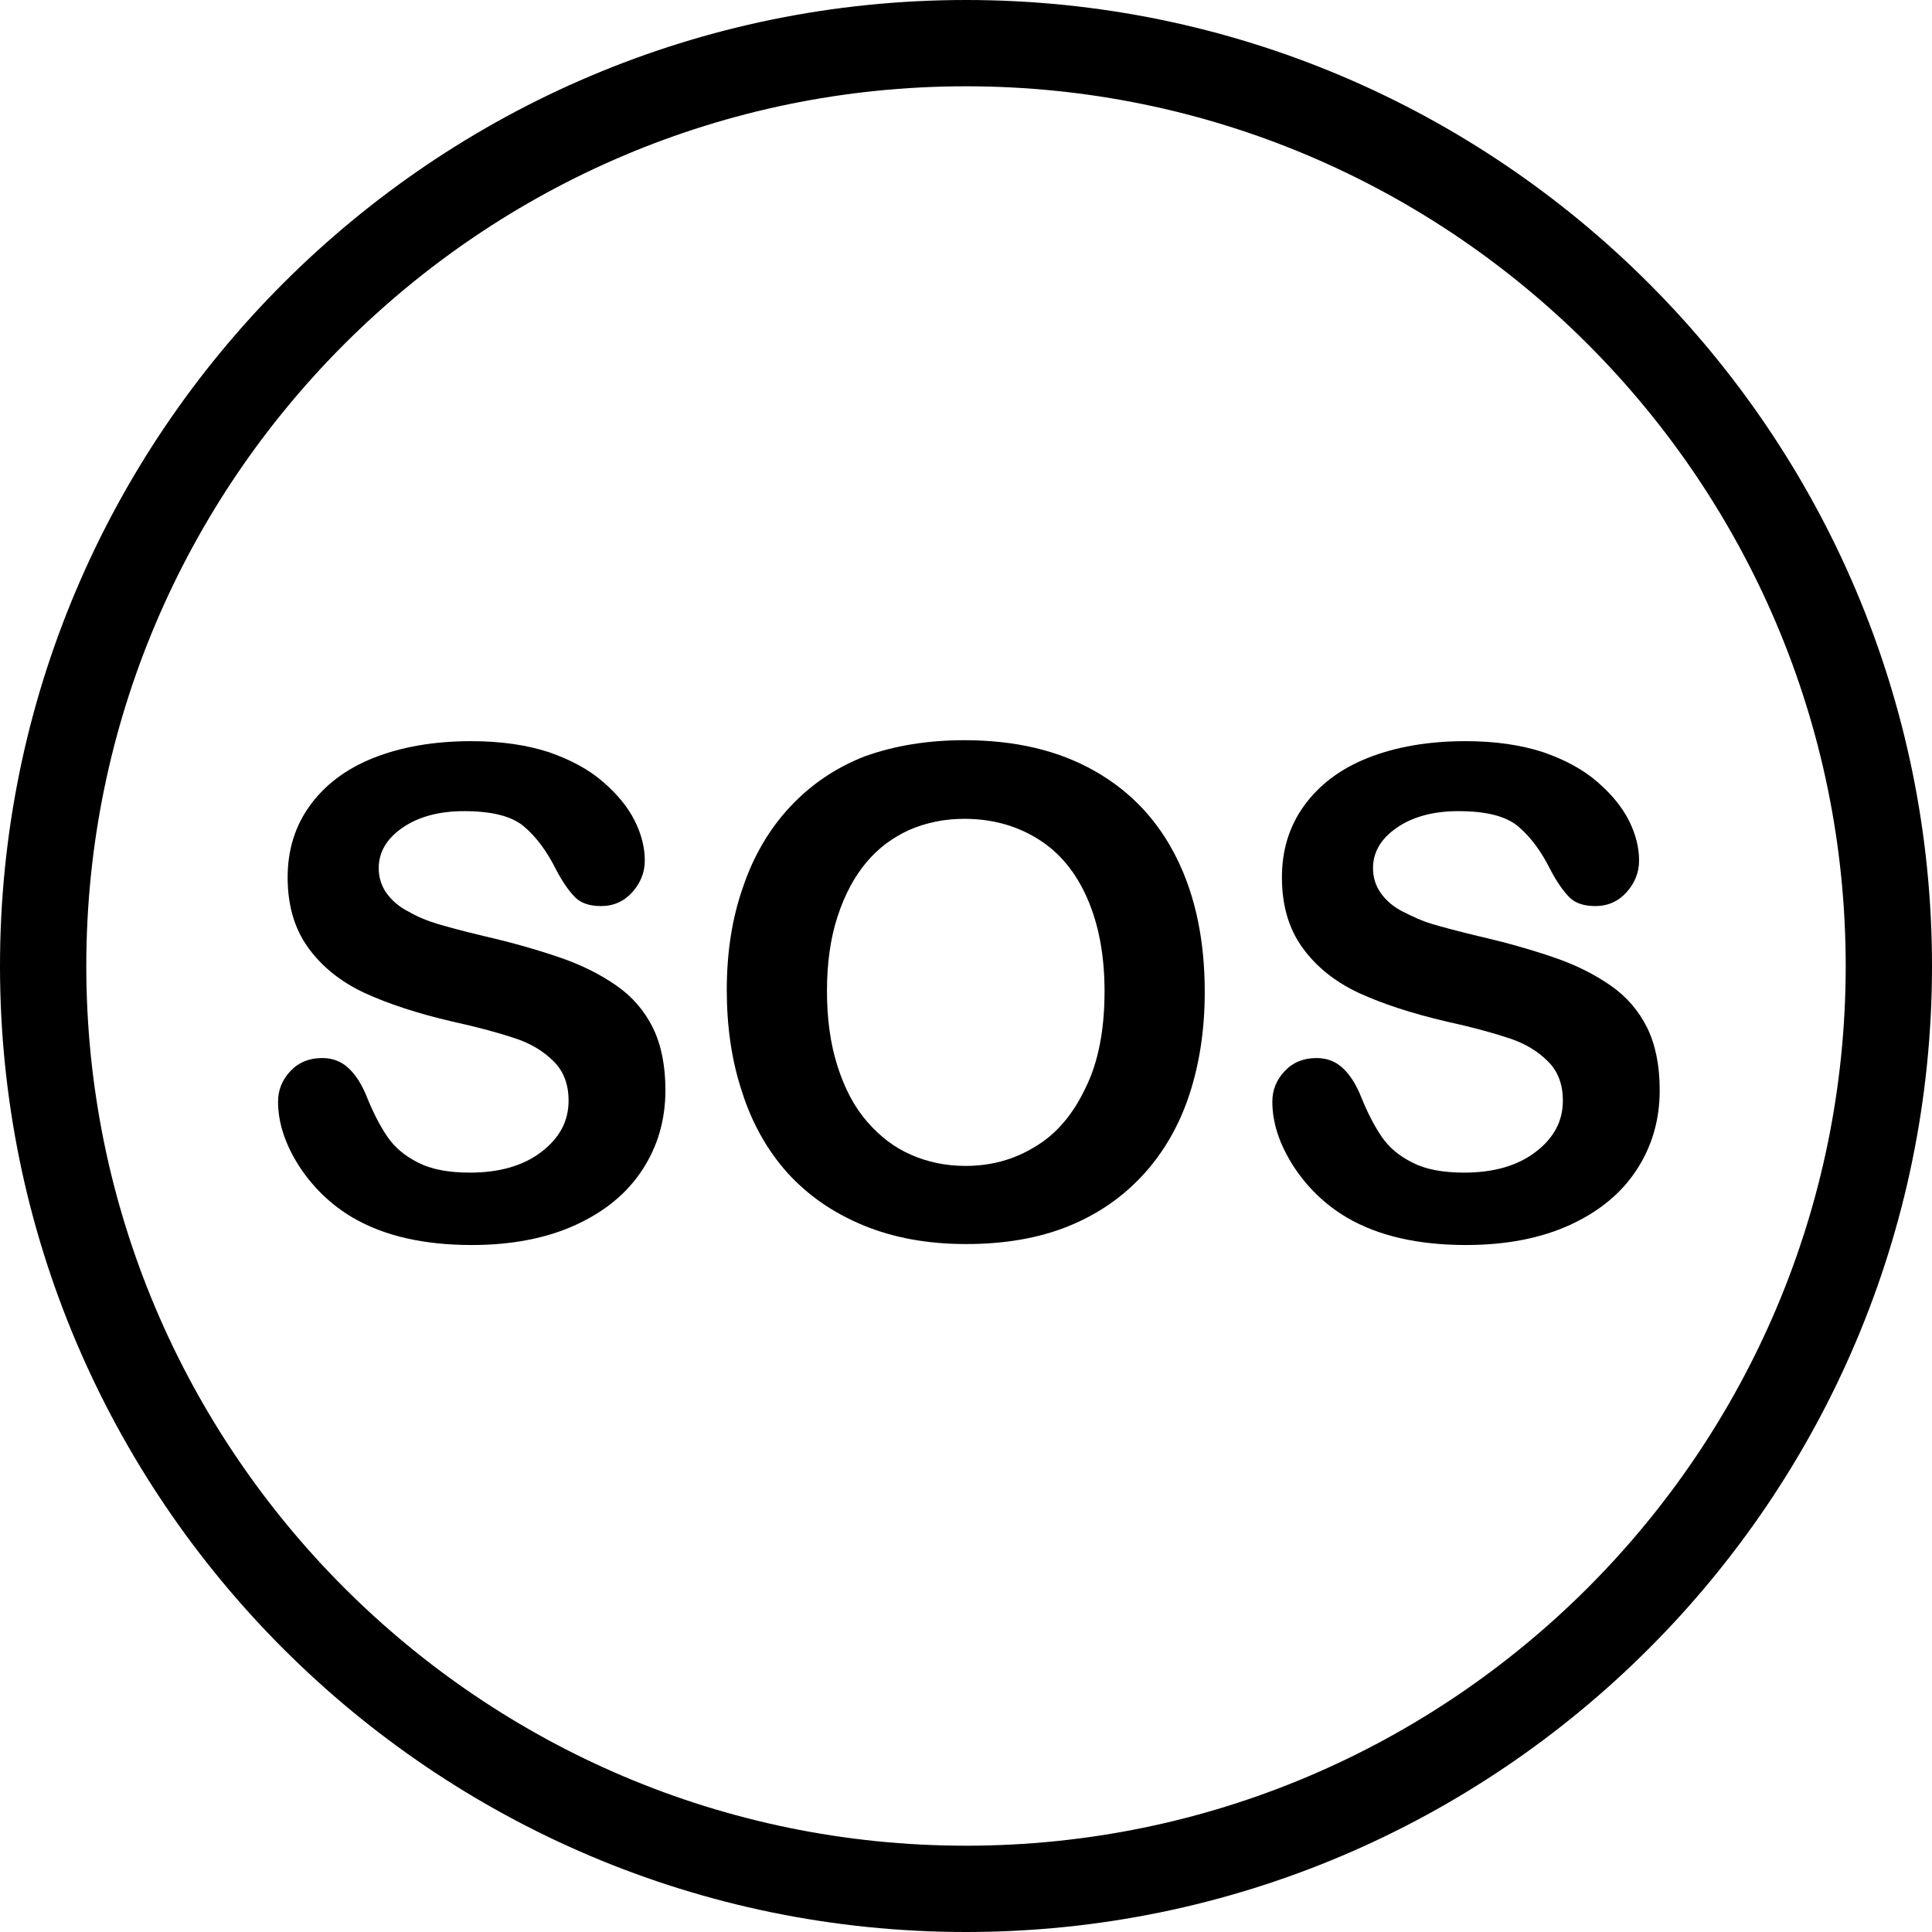
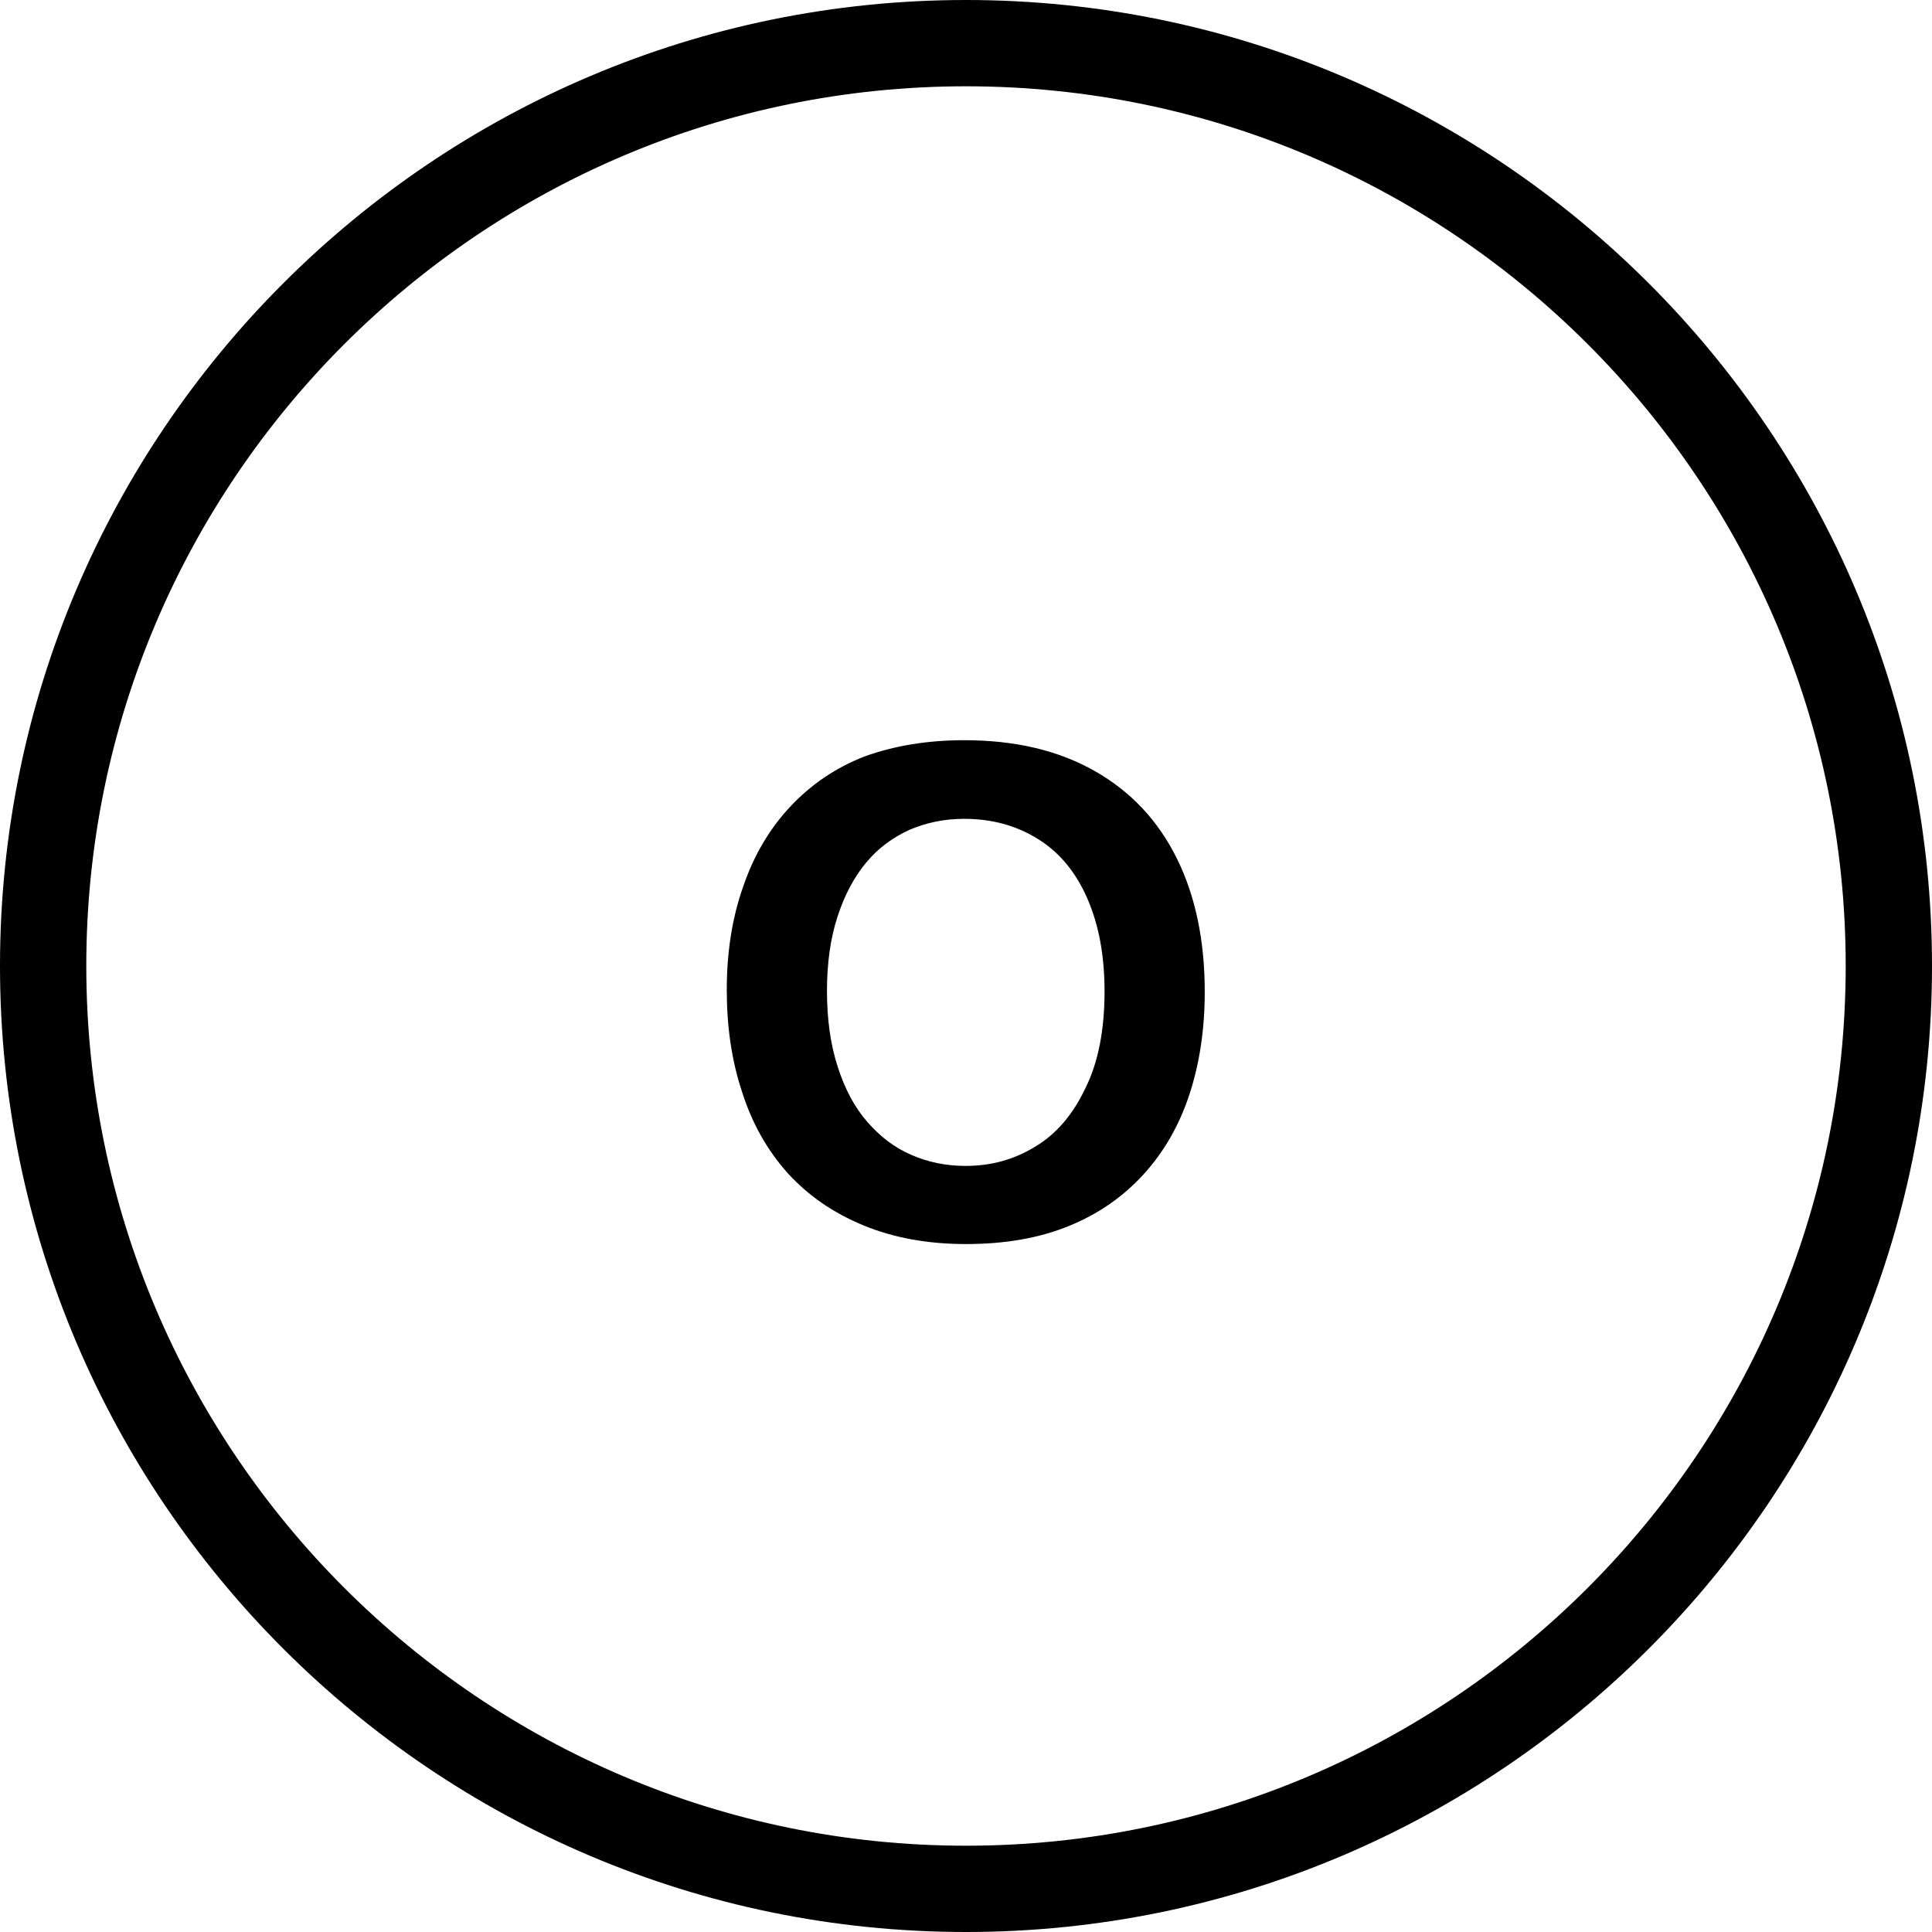
<svg xmlns="http://www.w3.org/2000/svg" id="Camada_1" x="0px" y="0px" viewBox="0 0 403 403" style="enable-background:new 0 0 403 403;" xml:space="preserve">
  <style type="text/css">
	.st0{enable-background:new    ;}
</style>
  <title>Ativo 2</title>
  <g id="Camada_2_1_">
    <g id="Camada_1-2">
      <g>
        <path d="M201.5,403C90.4,403,0,312.6,0,201.5S90.4,0,201.5,0S403,90.4,403,201.5S312.6,403,201.5,403z M201.5,18     C100.3,18,18,100.3,18,201.5C18,302.7,100.3,385,201.5,385C302.7,385,385,302.7,385,201.5C385,100.3,302.7,18,201.5,18z" />
      </g>
      <g class="st0">
-         <path d="M138.8,227.4c0,6.2-1.6,11.7-4.8,16.6c-3.2,4.9-7.8,8.7-13.9,11.5s-13.4,4.2-21.7,4.2c-10,0-18.3-1.9-24.8-5.7     c-4.6-2.7-8.4-6.4-11.3-10.9c-2.9-4.6-4.3-9-4.3-13.3c0-2.5,0.9-4.6,2.6-6.4c1.7-1.8,3.9-2.7,6.6-2.7c2.2,0,4,0.7,5.5,2.1     c1.5,1.4,2.8,3.4,3.9,6.2c1.3,3.2,2.7,5.9,4.2,8.1c1.5,2.2,3.6,4,6.4,5.4c2.7,1.4,6.3,2.1,10.8,2.1c6.1,0,11.1-1.4,14.9-4.3     s5.7-6.4,5.7-10.7c0-3.4-1-6.1-3.1-8.2c-2.1-2.1-4.7-3.7-8-4.8s-7.6-2.3-13.1-3.5c-7.3-1.7-13.4-3.7-18.4-6     c-4.9-2.3-8.8-5.4-11.7-9.4c-2.9-4-4.3-8.9-4.3-14.7c0-5.6,1.5-10.6,4.6-14.9c3.1-4.3,7.5-7.7,13.3-10c5.8-2.3,12.6-3.5,20.4-3.5     c6.2,0,11.6,0.8,16.2,2.3c4.6,1.6,8.3,3.6,11.3,6.2c3,2.6,5.2,5.3,6.6,8.1c1.4,2.8,2.1,5.6,2.1,8.3c0,2.5-0.9,4.7-2.6,6.6     s-3.9,2.9-6.5,2.9c-2.4,0-4.2-0.6-5.4-1.8c-1.2-1.2-2.6-3.1-4-5.8c-1.9-3.8-4.1-6.8-6.7-9c-2.6-2.2-6.8-3.2-12.5-3.2     c-5.3,0-9.6,1.2-12.9,3.5c-3.3,2.3-4.9,5.1-4.9,8.4c0,2,0.6,3.8,1.7,5.3c1.1,1.5,2.6,2.8,4.6,3.8c1.9,1.1,3.9,1.9,5.9,2.5     c2,0.6,5.3,1.5,9.9,2.6c5.7,1.3,10.9,2.8,15.6,4.4c4.7,1.6,8.6,3.6,11.9,5.9c3.3,2.3,5.8,5.2,7.6,8.8     C137.9,217.9,138.8,222.2,138.8,227.4z" />
        <path d="M201.1,154.4c10.6,0,19.6,2.1,27.2,6.4s13.3,10.4,17.2,18.3c3.9,7.9,5.8,17.2,5.8,27.8c0,7.9-1.1,15-3.2,21.4     c-2.1,6.4-5.3,12-9.6,16.7c-4.3,4.7-9.5,8.3-15.7,10.8c-6.2,2.5-13.3,3.7-21.3,3.7c-8,0-15.1-1.3-21.4-3.9     c-6.3-2.6-11.5-6.2-15.8-10.9c-4.2-4.7-7.4-10.3-9.5-16.9c-2.2-6.6-3.2-13.7-3.2-21.3c0-7.8,1.1-15,3.4-21.5     c2.2-6.5,5.5-12.1,9.8-16.7c4.3-4.6,9.4-8.1,15.5-10.5C186.4,155.6,193.3,154.4,201.1,154.4z M230.4,206.8     c0-7.5-1.2-13.9-3.6-19.4c-2.4-5.5-5.8-9.6-10.3-12.4c-4.5-2.8-9.6-4.2-15.4-4.2c-4.1,0-7.9,0.8-11.4,2.3c-3.5,1.6-6.5,3.8-9,6.8     c-2.5,3-4.5,6.7-6,11.3c-1.5,4.6-2.2,9.8-2.2,15.5c0,5.8,0.7,11,2.2,15.7s3.5,8.5,6.2,11.6c2.7,3.1,5.7,5.4,9.2,6.9     c3.4,1.5,7.2,2.3,11.3,2.3c5.3,0,10.1-1.3,14.5-4c4.4-2.6,7.9-6.7,10.5-12.2C229.1,221.6,230.4,214.8,230.4,206.8z" />
-         <path d="M346.2,227.4c0,6.2-1.6,11.7-4.8,16.6c-3.2,4.9-7.8,8.7-13.9,11.5c-6.1,2.8-13.4,4.2-21.7,4.2c-10,0-18.3-1.9-24.8-5.7     c-4.6-2.7-8.4-6.4-11.3-10.9c-2.9-4.6-4.3-9-4.3-13.3c0-2.5,0.9-4.6,2.6-6.4c1.7-1.8,3.9-2.7,6.6-2.7c2.2,0,4,0.7,5.5,2.1     c1.5,1.4,2.8,3.4,3.9,6.2c1.3,3.2,2.7,5.9,4.2,8.1c1.5,2.2,3.6,4,6.4,5.4c2.7,1.4,6.3,2.1,10.8,2.1c6.1,0,11.1-1.4,14.9-4.3     s5.7-6.4,5.7-10.7c0-3.4-1-6.1-3.1-8.2c-2.1-2.1-4.7-3.7-8-4.8c-3.3-1.1-7.6-2.3-13.1-3.5c-7.3-1.7-13.4-3.7-18.4-6     c-4.9-2.3-8.8-5.4-11.7-9.4c-2.9-4-4.3-8.9-4.3-14.7c0-5.6,1.5-10.6,4.6-14.9c3.1-4.3,7.5-7.7,13.3-10c5.8-2.3,12.6-3.5,20.4-3.5     c6.2,0,11.6,0.8,16.2,2.3c4.6,1.6,8.3,3.6,11.3,6.2c3,2.6,5.2,5.3,6.6,8.1c1.4,2.8,2.1,5.6,2.1,8.3c0,2.5-0.9,4.7-2.6,6.6     s-3.9,2.9-6.5,2.9c-2.4,0-4.2-0.6-5.4-1.8c-1.2-1.2-2.6-3.1-4-5.8c-1.9-3.8-4.1-6.8-6.7-9c-2.6-2.2-6.8-3.2-12.5-3.2     c-5.3,0-9.6,1.2-12.9,3.5c-3.3,2.3-4.9,5.1-4.9,8.4c0,2,0.6,3.8,1.7,5.3c1.1,1.5,2.6,2.8,4.6,3.8s3.9,1.9,5.9,2.5     c2,0.6,5.3,1.5,9.9,2.6c5.7,1.3,10.9,2.8,15.6,4.4c4.7,1.6,8.6,3.6,11.9,5.9c3.3,2.3,5.8,5.2,7.6,8.8     C345.3,217.9,346.2,222.2,346.2,227.4z" />
      </g>
    </g>
  </g>
</svg>